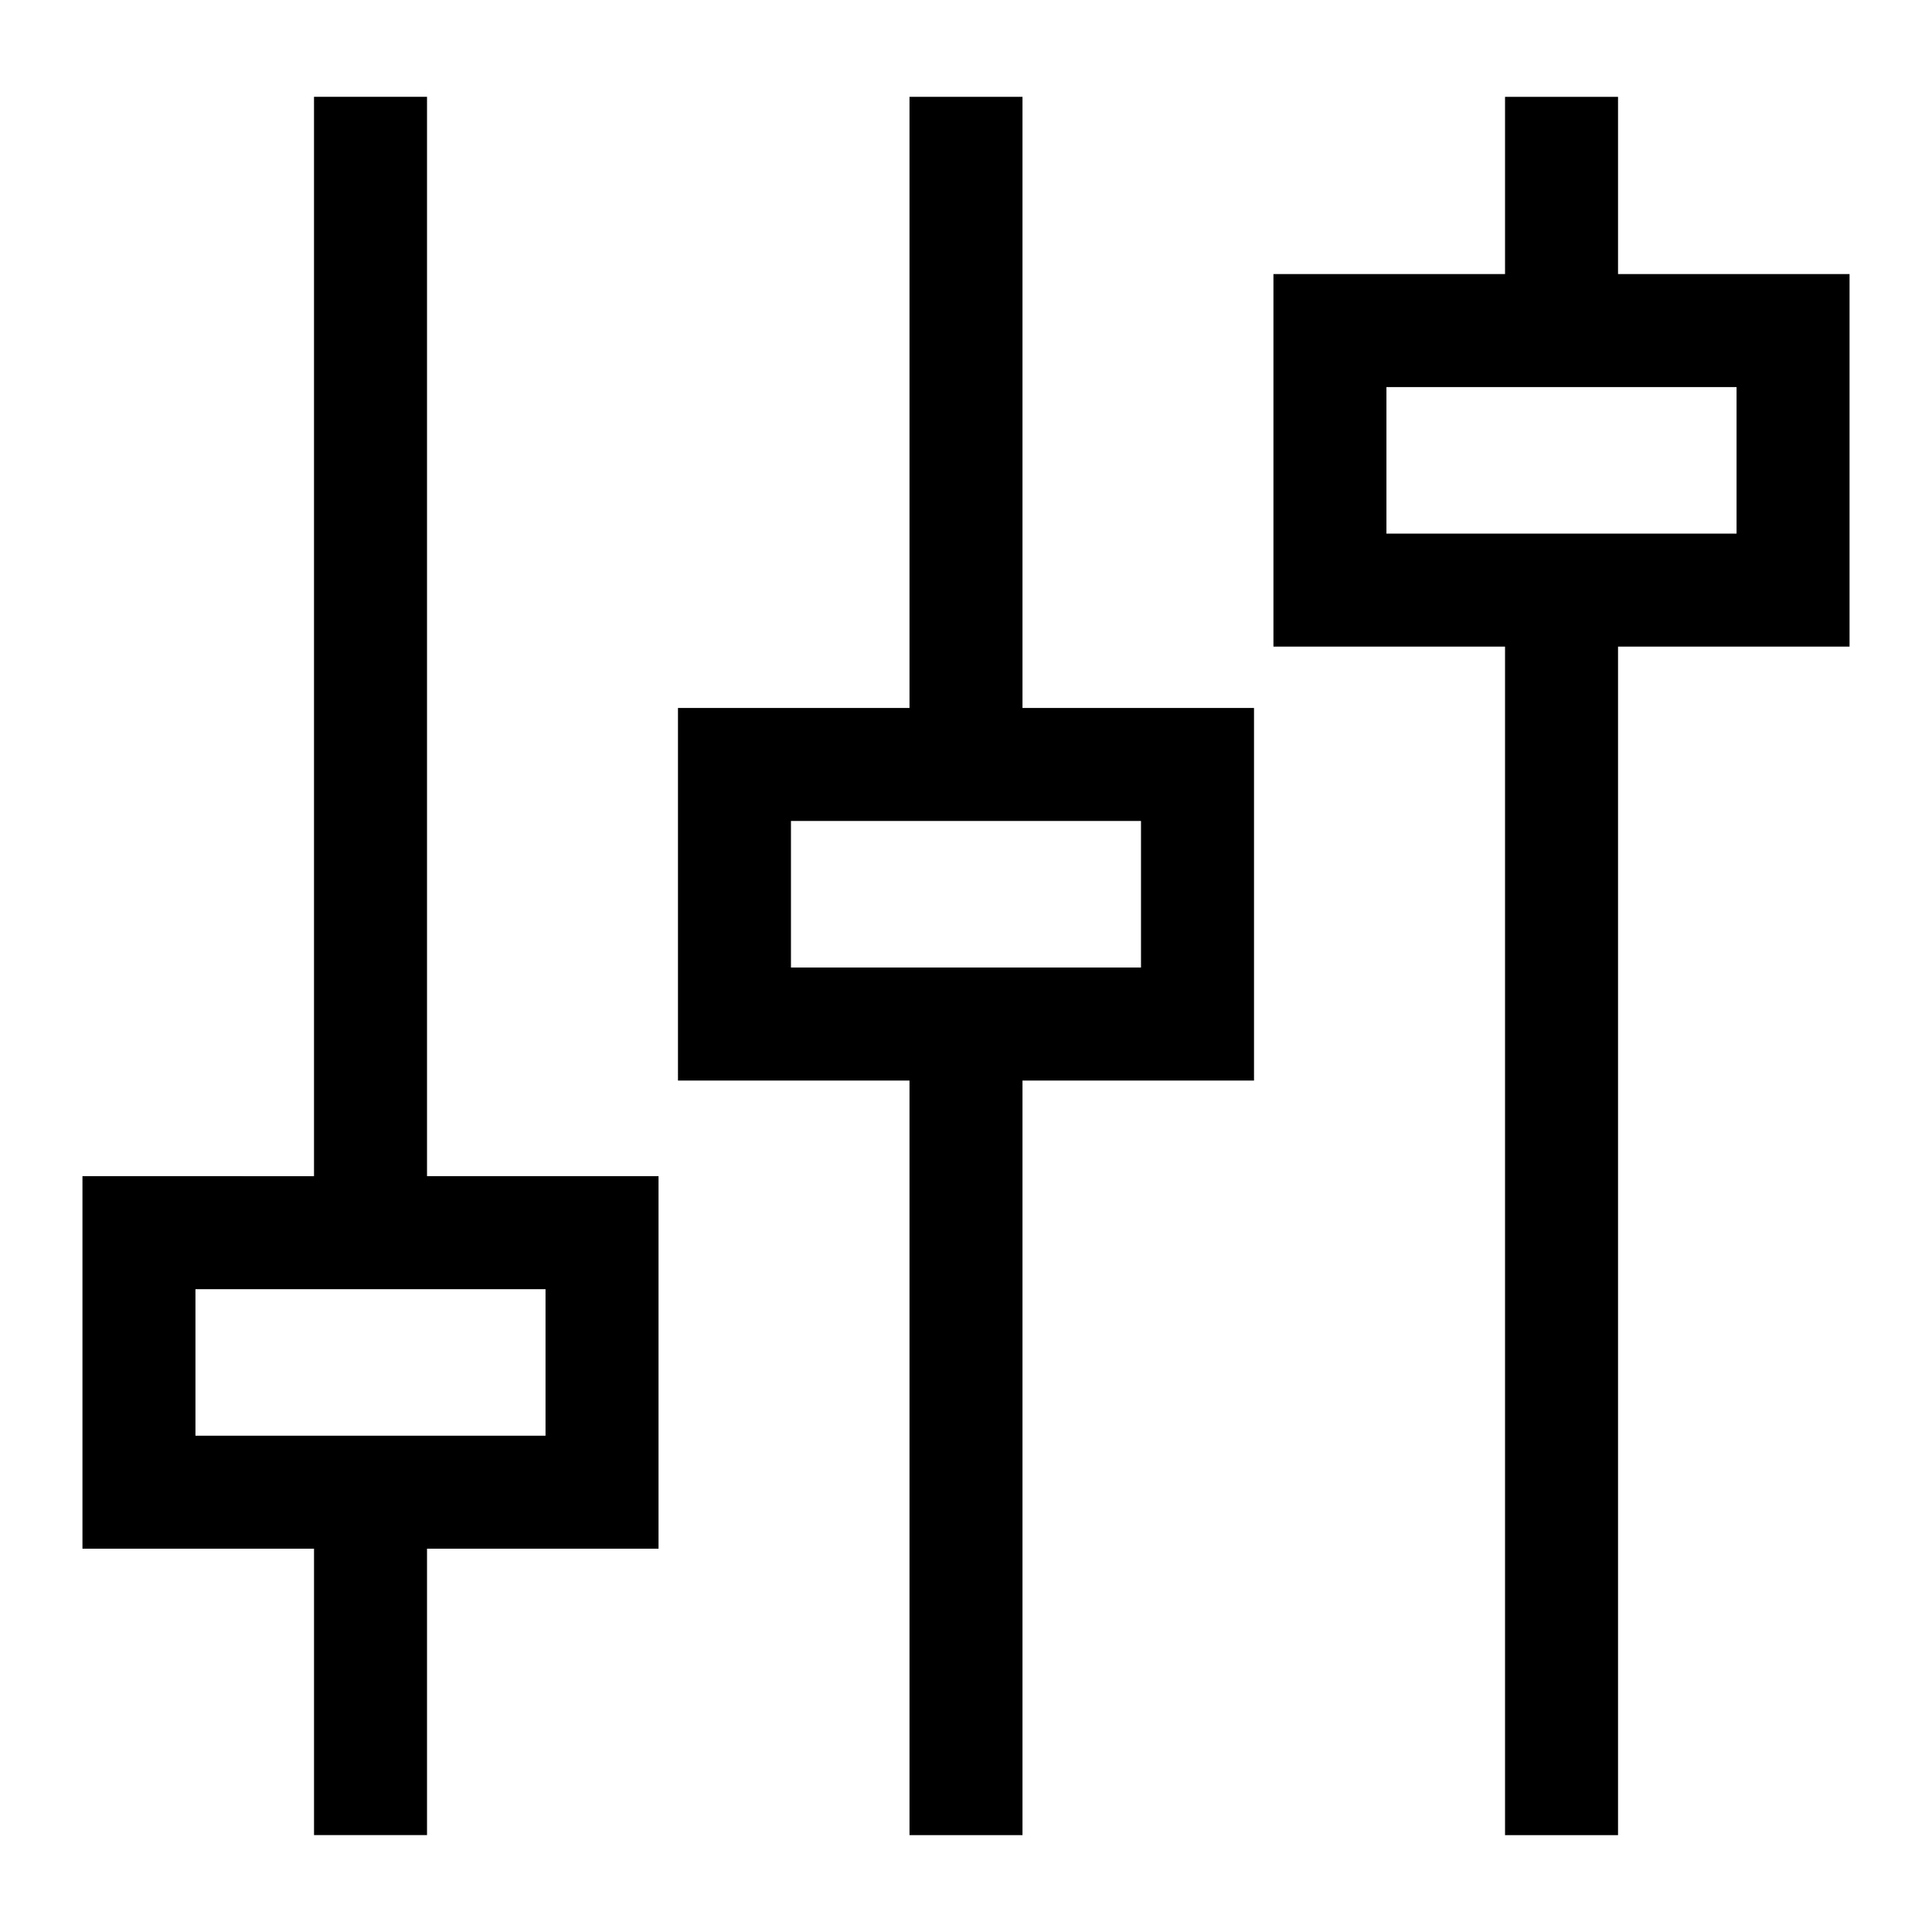
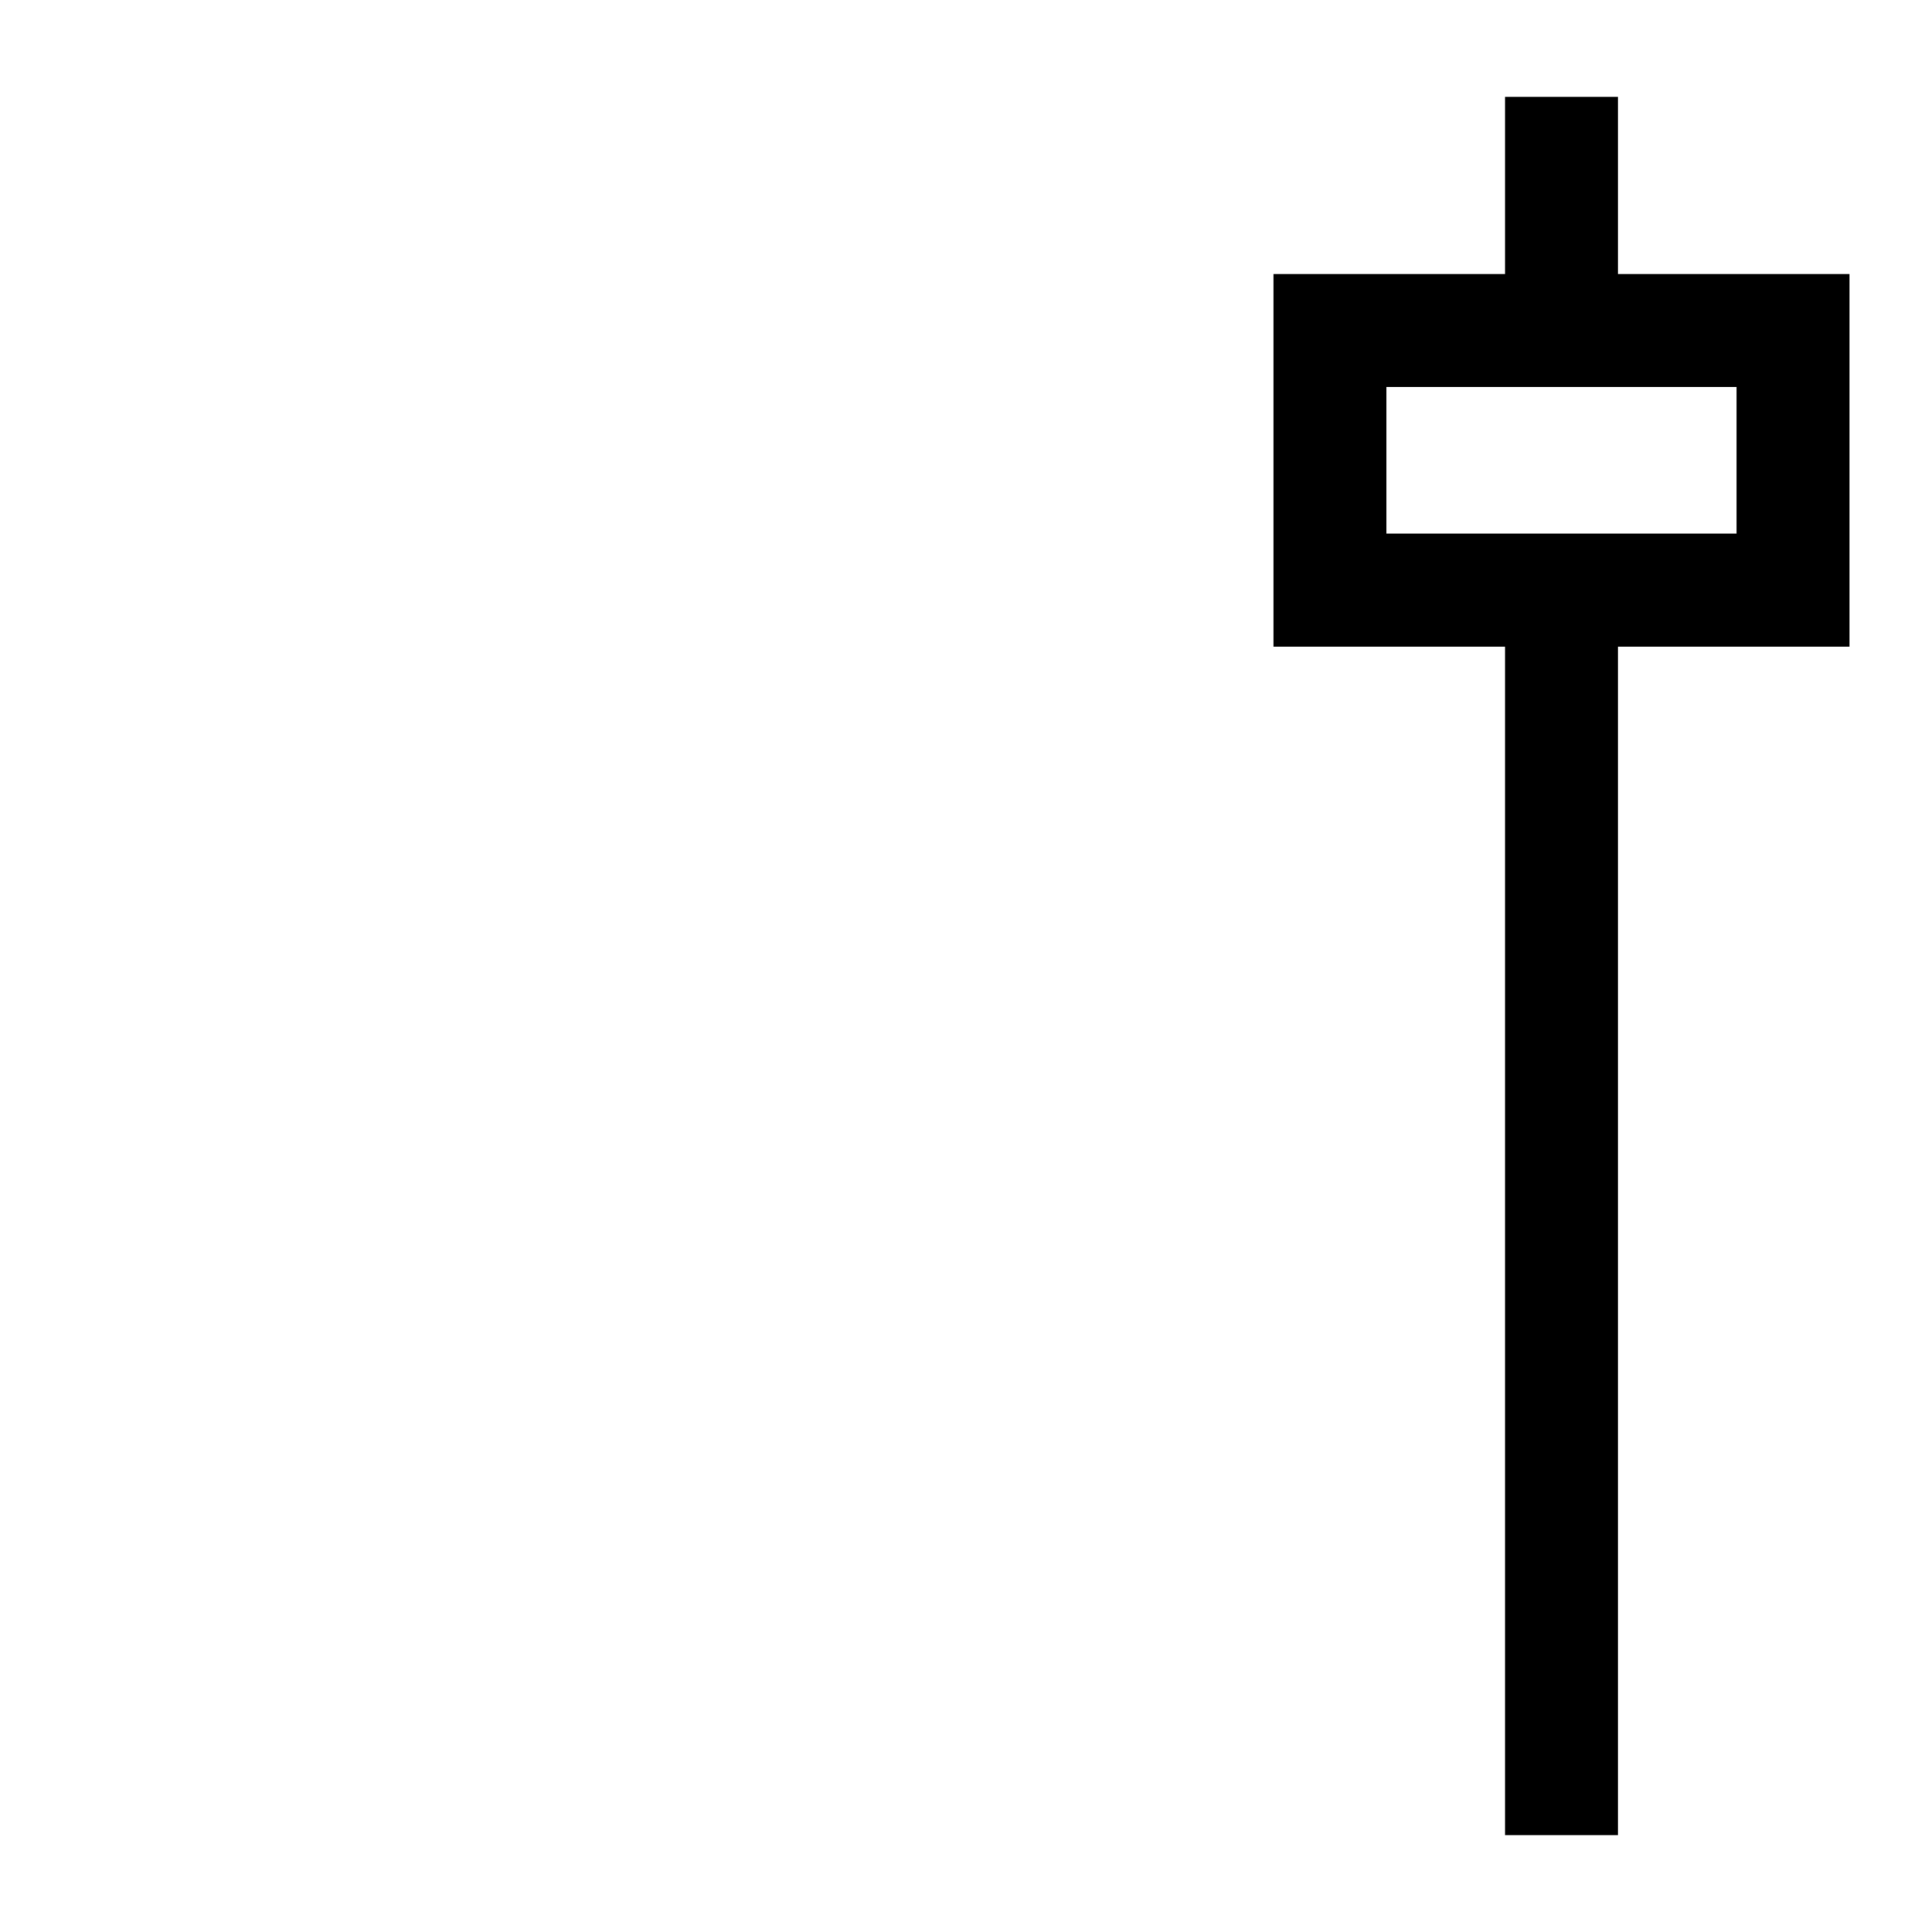
<svg xmlns="http://www.w3.org/2000/svg" fill="#000000" width="800px" height="800px" version="1.1" viewBox="144 144 512 512">
  <g>
    <path d="m634.15 216.63h-61.355v-46.965h-29.945v46.965h-61.375v98.73h61.375v314.97h29.945v-314.97h61.355zm-29.945 68.785h-92.785v-38.836h92.785z" />
-     <path d="m414.97 169.66h-29.945v161.96h-61.355v98.738h61.355v199.97h29.945v-199.97h61.355v-98.738h-61.355zm31.406 230.74h-92.766v-38.836h92.766z" />
-     <path d="m257.16 169.66h-29.945v286.04l-61.363-0.004v98.73h61.367v75.898h29.945v-75.898h61.355v-98.73h-61.355v-286.04zm31.41 354.82h-92.773v-38.836h92.773z" />
  </g>
</svg>